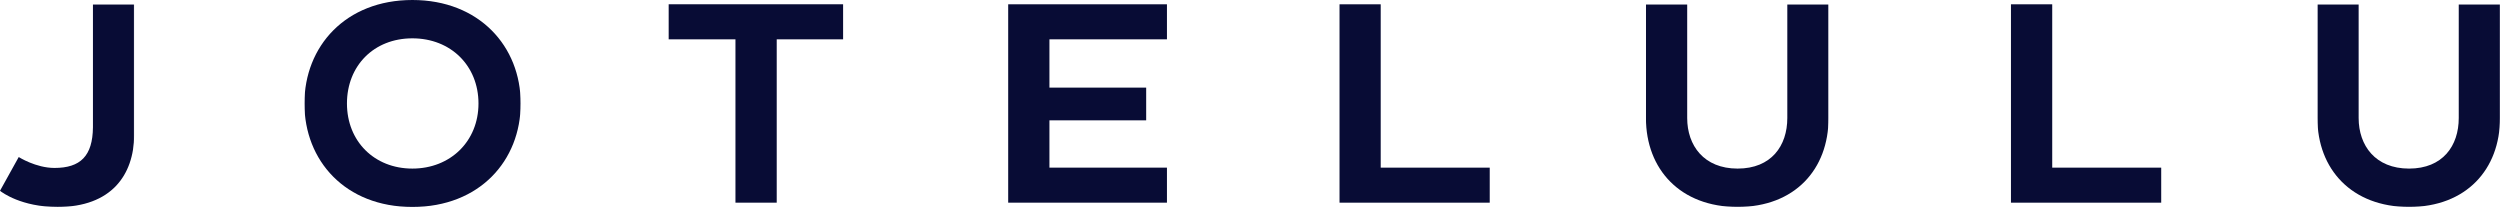
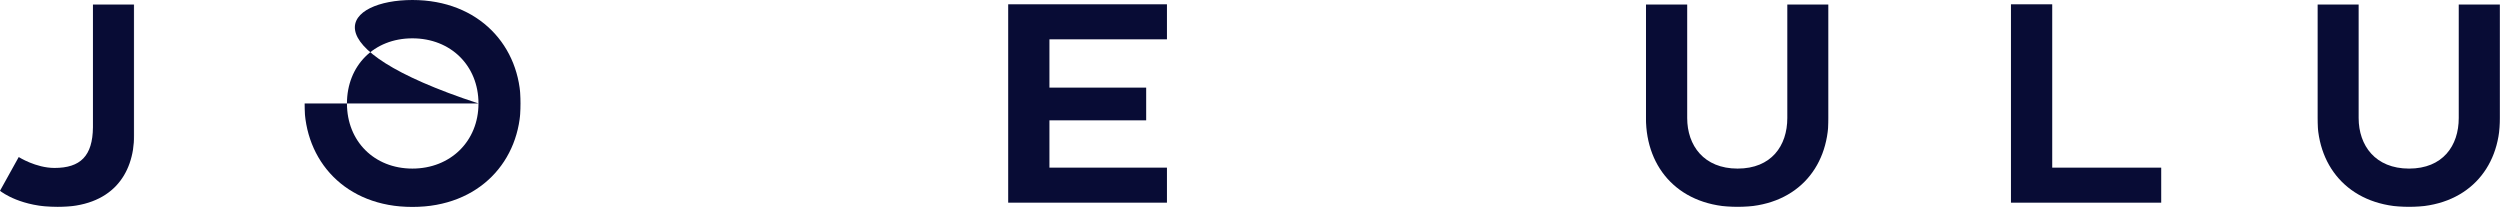
<svg xmlns="http://www.w3.org/2000/svg" id="Capa_2" data-name="Capa 2" width="3623.57" height="300" viewBox="0 0 3623.57 300">
  <defs>
    <style>
      .cls-1 {
        mask: url(#mask);
      }

      .cls-2 {
        mask: url(#mask-2);
      }

      .cls-3 {
        mask: url(#mask-3);
      }

      .cls-4 {
        mask: url(#mask-1);
      }

      .cls-5 {
        fill: #fff;
      }

      .cls-6 {
        fill: #080c35;
        fill-rule: evenodd;
      }
    </style>
    <mask id="mask" x="0" y="6.25" width="194.5" height="293.75" maskUnits="userSpaceOnUse">
      <g id="mask1_3826_24982" data-name="mask1 3826 24982">
        <path class="cls-5" d="M0,6.25h194.5v293.73H0V6.25Z" />
      </g>
    </mask>
    <mask id="mask-1" x="441.21" y="0" width="313.53" height="299.98" maskUnits="userSpaceOnUse">
      <g id="mask2_3826_24982" data-name="mask2 3826 24982">
        <path class="cls-5" d="M441.21,0h313.53v299.97h-313.53V0Z" />
      </g>
    </mask>
    <mask id="mask-2" x="2385.69" y="6.24" width="264.67" height="293.75" maskUnits="userSpaceOnUse">
      <g id="mask3_3826_24982" data-name="mask3 3826 24982">
        <path class="cls-5" d="M2385.69,6.24h264.67v293.74h-264.67V6.24Z" />
      </g>
    </mask>
    <mask id="mask-3" x="3358.91" y="6.24" width="264.67" height="293.75" maskUnits="userSpaceOnUse">
      <g id="mask4_3826_24982" data-name="mask4 3826 24982">
        <path class="cls-5" d="M3358.91,6.24h264.67v293.74h-264.67V6.24Z" />
      </g>
    </mask>
  </defs>
  <g id="Capa_1-2" data-name="Capa 1">
    <g>
      <g class="cls-1">
        <path class="cls-6" d="M27.15,227.61s24.74,15.81,51.81,15.81c37.58,0,55.34-17.24,55.76-58.91V6.25h59.78v189.75c-.48,57.48-33.05,104.01-111.03,104.01-52.38,0-80.5-21.07-83.47-23.47l27.15-48.92Z" />
      </g>
      <g class="cls-4">
-         <path class="cls-6" d="M693.53,149.99c0-54.6-39.98-94.43-95.83-94.43s-94.81,39.82-94.81,94.43,39.49,94.36,94.81,94.36,95.83-39.76,95.83-94.36ZM441.21,149.99C441.21,67.13,500.91,0,597.71,0s157.03,67.13,157.03,149.99-59.72,149.99-157.03,149.99-156.5-67.13-156.5-149.99Z" />
+         <path class="cls-6" d="M693.53,149.99c0-54.6-39.98-94.43-95.83-94.43s-94.81,39.82-94.81,94.43,39.49,94.36,94.81,94.36,95.83-39.76,95.83-94.36ZC441.21,67.13,500.91,0,597.71,0s157.03,67.13,157.03,149.99-59.72,149.99-157.03,149.99-156.5-67.13-156.5-149.99Z" />
      </g>
-       <path class="cls-6" d="M969.2,6.22h252.82v50.77h-96.21v236.75h-59.81V56.99h-96.8V6.22Z" />
      <path class="cls-6" d="M1661.3,174.42h-140.22v68.56h170.33v50.77h-230.11V6.23h230.11v50.77h-170.33v70h140.22v47.42Z" />
-       <path class="cls-6" d="M1941.54,293.76V6.24h59.7v236.75h158.01v50.77h-217.71Z" />
      <g class="cls-2">
        <path class="cls-6" d="M2385.69,171.07V6.24h59.78v164.84c0,39.76,24.13,73.28,73.05,73.28s72.06-33.05,72.06-73.28V6.24h59.78v164.84c0,74.24-48.85,128.91-131.84,128.91s-132.83-54.67-132.83-128.91Z" />
      </g>
      <path class="cls-6" d="M2914.74,293.76V6.24h59.81v236.75h157.97v50.77h-217.79Z" />
      <g class="cls-3">
        <path class="cls-6" d="M3358.91,171.07V6.24h59.78v164.84c0,39.76,24.11,73.28,73.05,73.28s72.04-33.05,72.04-73.28V6.24h59.8v164.84c0,74.24-48.87,128.91-131.84,128.91s-132.83-54.67-132.83-128.91Z" />
      </g>
    </g>
  </g>
</svg>